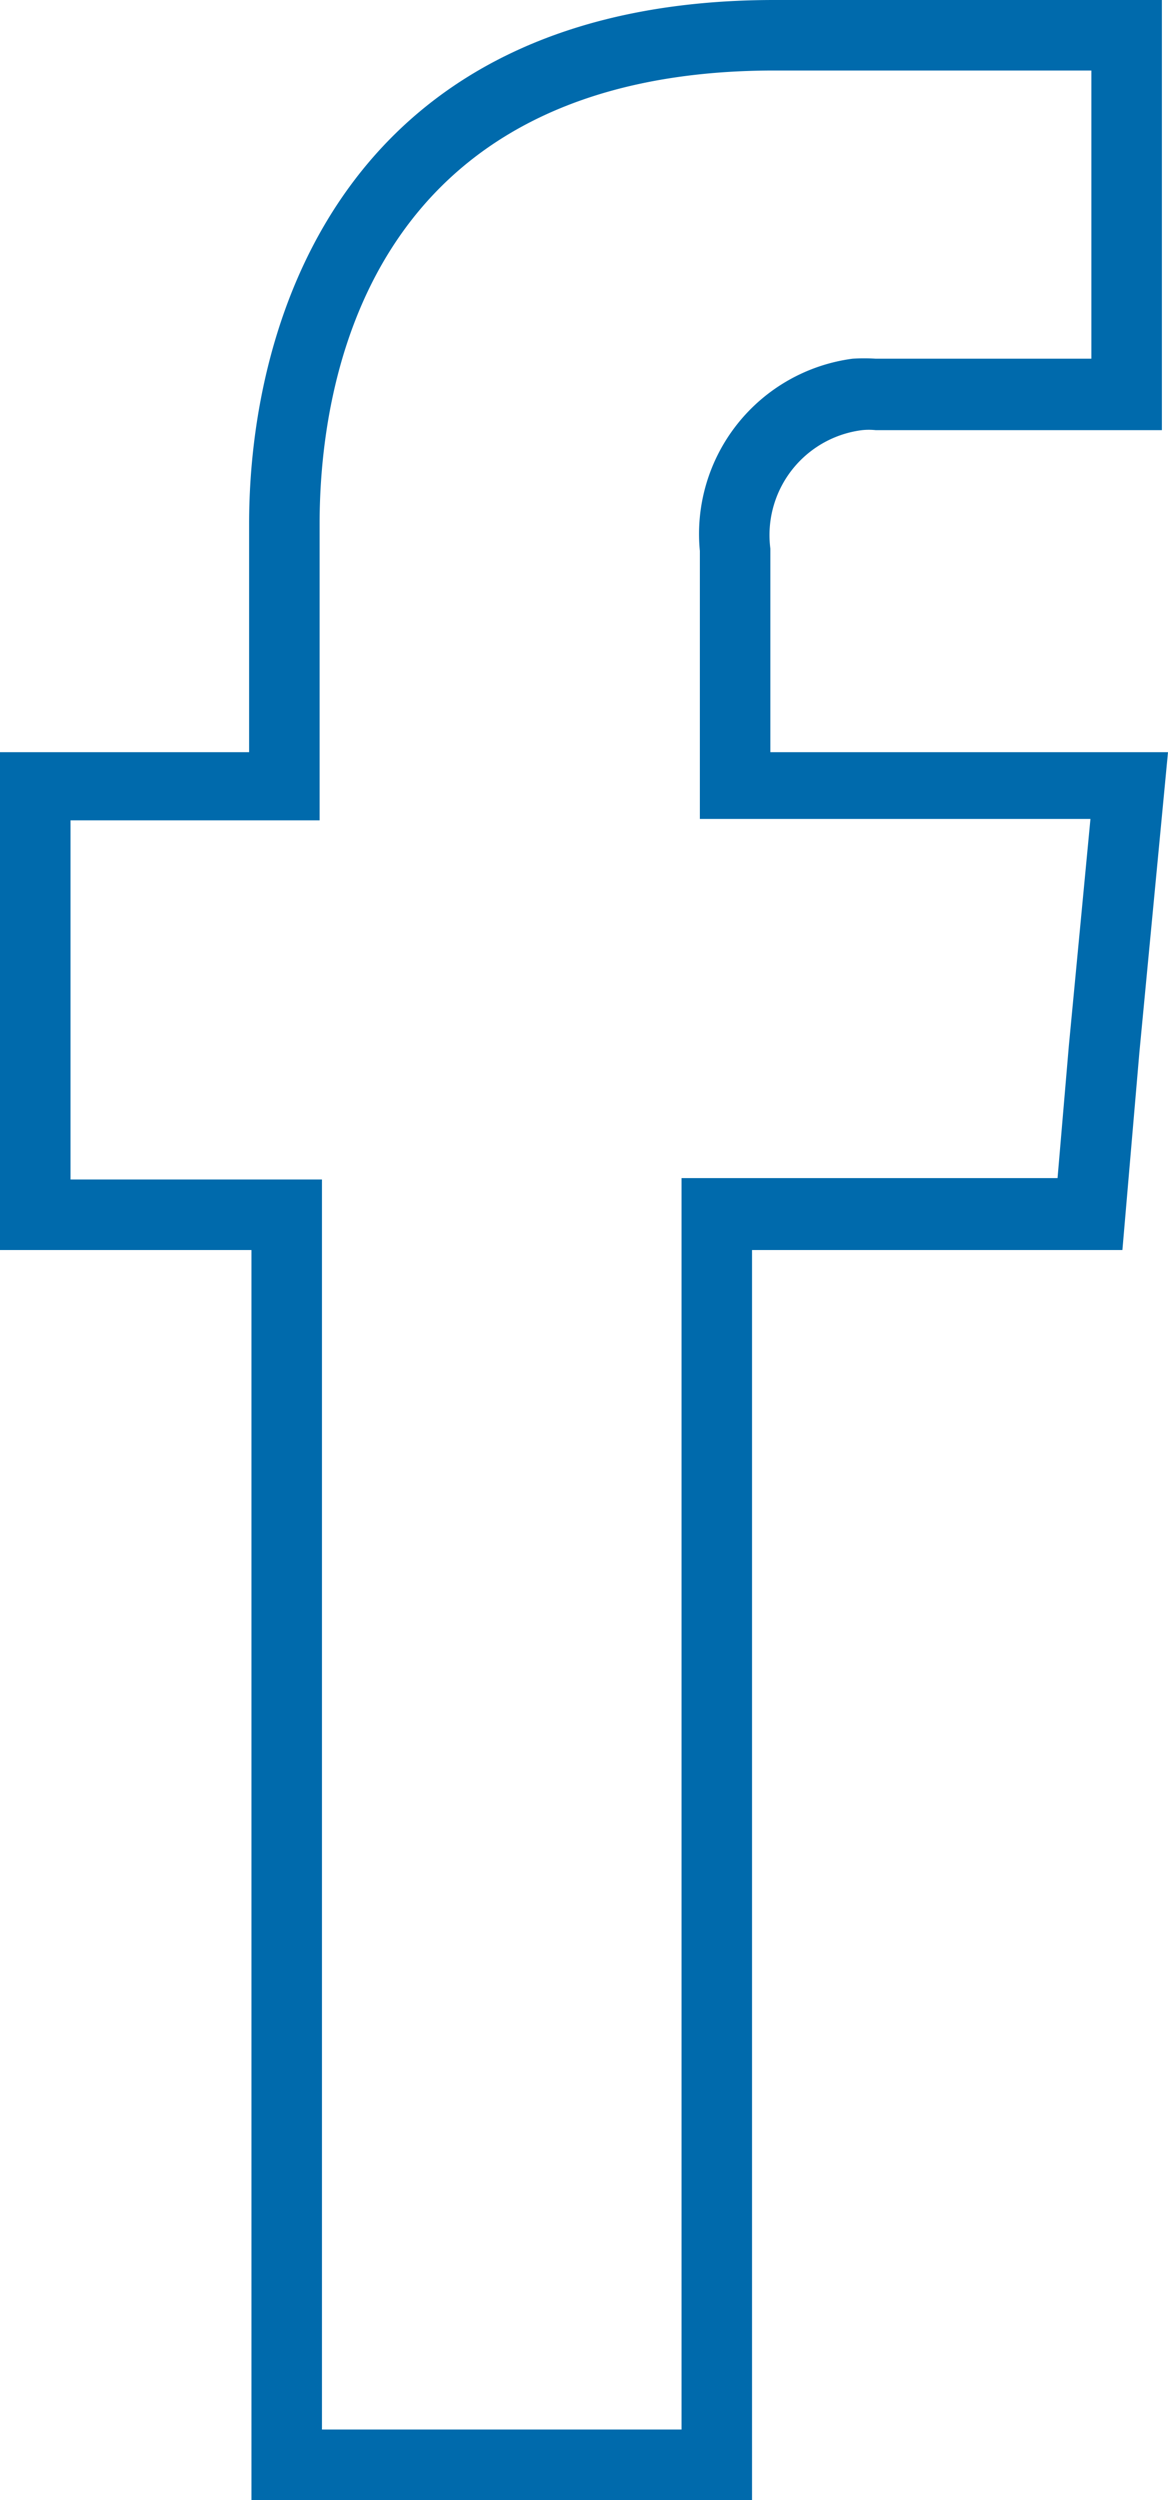
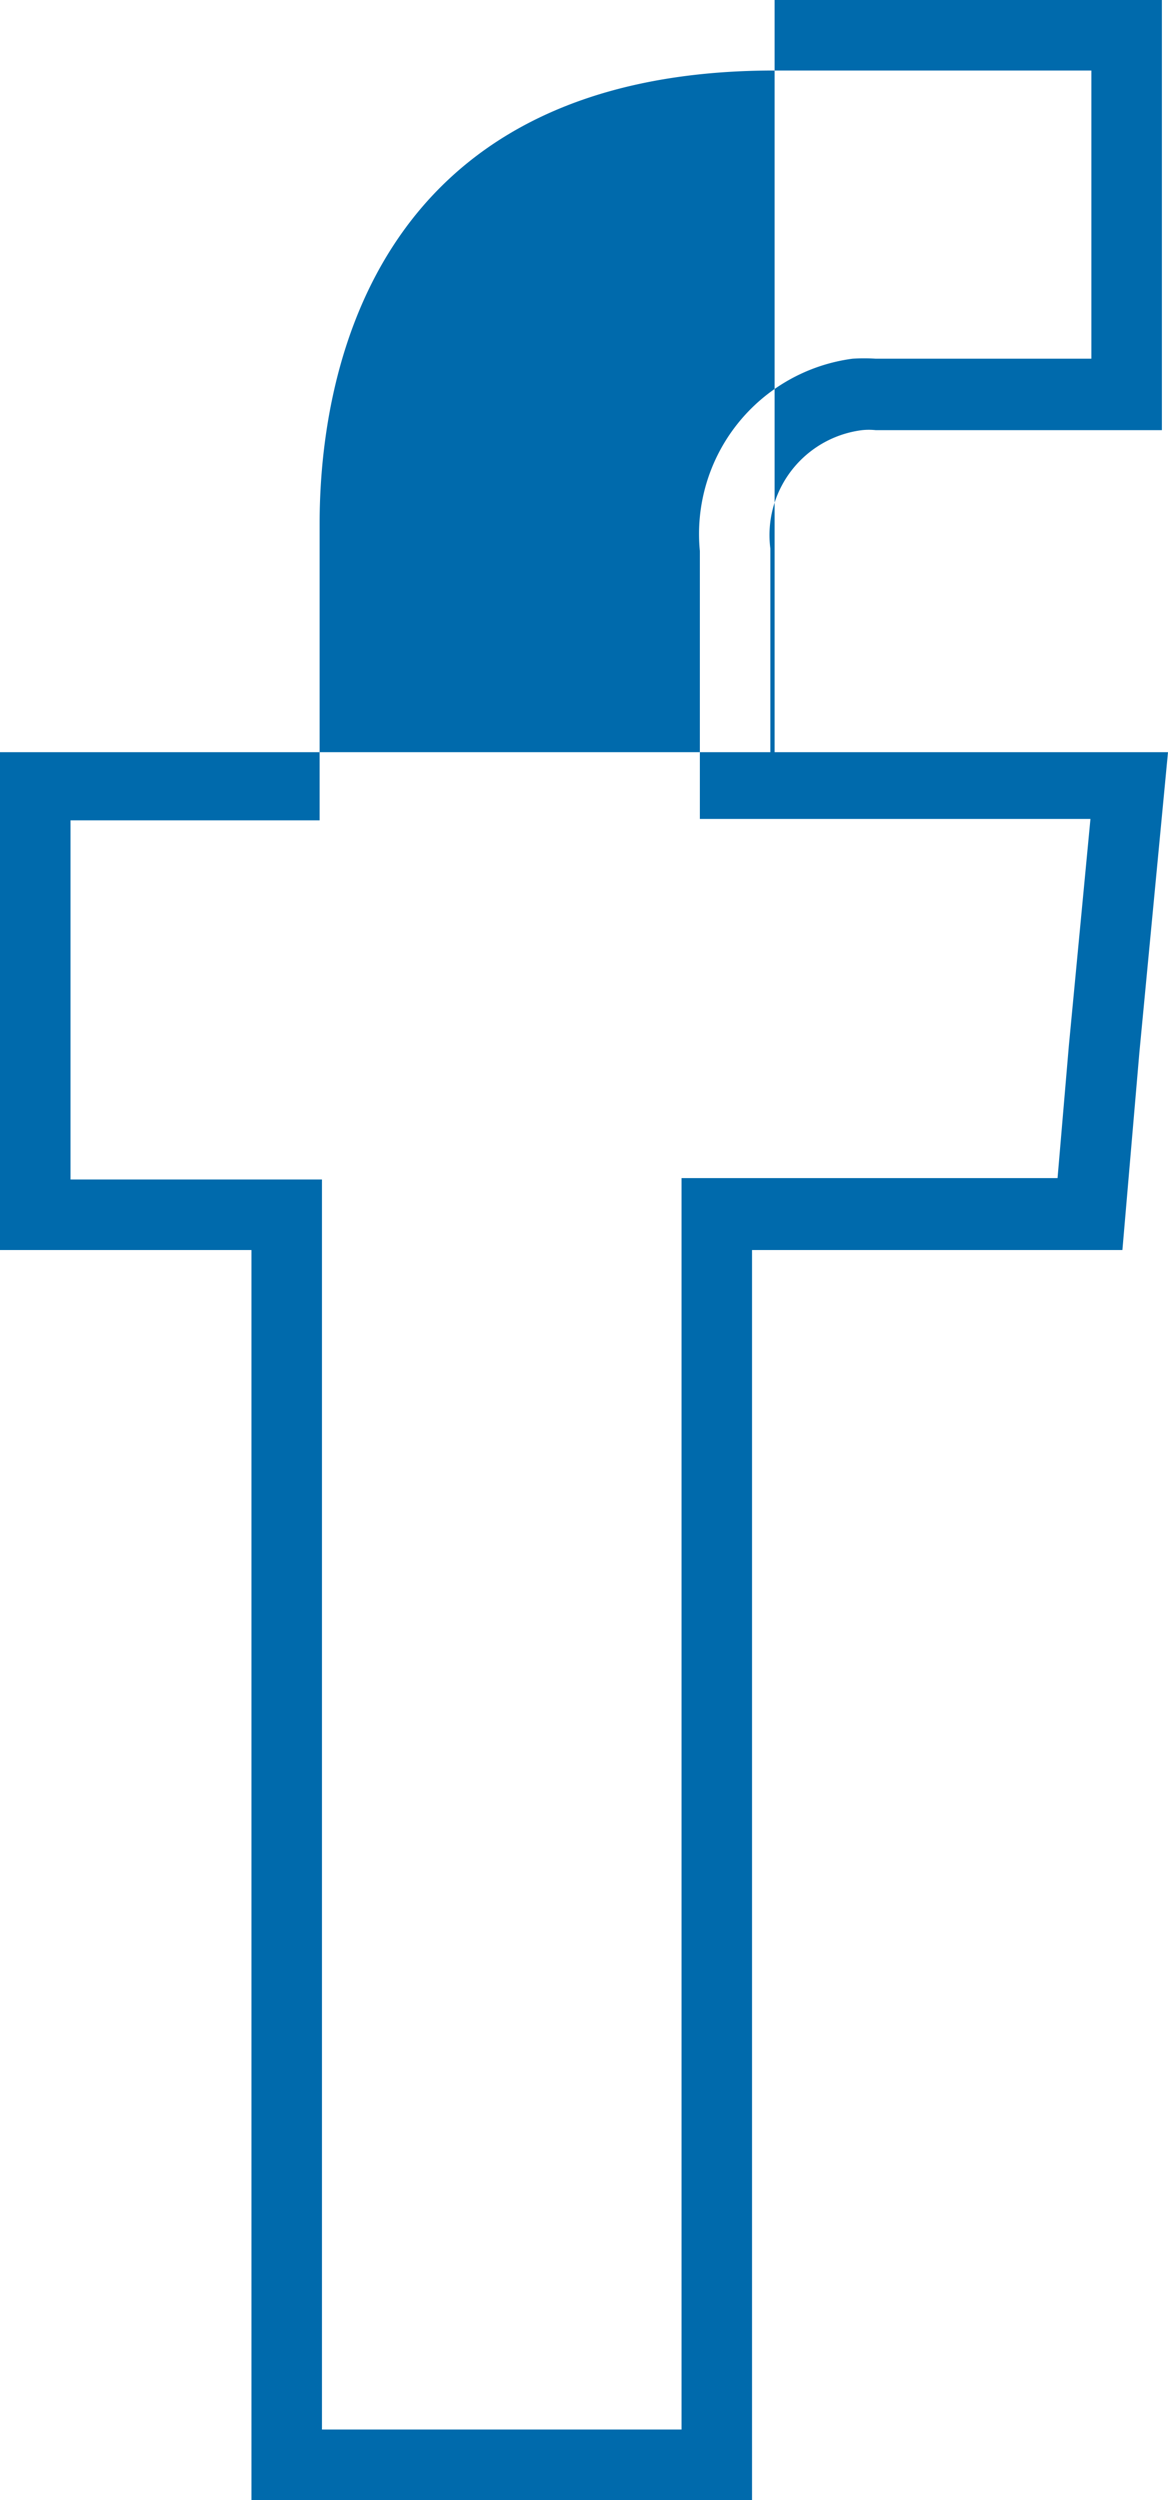
<svg xmlns="http://www.w3.org/2000/svg" viewBox="0 0 24.85 53.18">
  <defs>
    <style>.cls-1{fill:#006aac;}</style>
  </defs>
  <g id="Layer_2" data-name="Layer 2">
    <g id="Layer_1-2" data-name="Layer 1">
      <g id="icon_facebook">
-         <path class="cls-1" d="M23.22,1.5V7.63H18.63a3.91,3.91,0,0,0-.49,0,3.76,3.76,0,0,0-3.25,4.09v5.7H23.2l-.46,4.83-.24,2.81h-8V51.68H6.85V25.09H1.5V17.45H6.8V11.14c0-2.9.94-9.64,9.68-9.64h6.74M24.72,0H16.48C7.35,0,5.3,6.77,5.3,11.14V16H0V26.59H5.35V53.18H16V26.59h7.88l.36-4.19L24.85,16H16.39V11.67a2.25,2.25,0,0,1,1.95-2.52,1.37,1.37,0,0,1,.29,0h6.09V0Z" />
+         <path class="cls-1" d="M23.22,1.5V7.63H18.63a3.91,3.91,0,0,0-.49,0,3.76,3.76,0,0,0-3.25,4.09v5.7H23.2l-.46,4.83-.24,2.81h-8V51.68H6.85V25.09H1.5V17.45H6.8V11.14c0-2.9.94-9.64,9.68-9.64h6.74M24.72,0H16.48V16H0V26.59H5.35V53.18H16V26.59h7.88l.36-4.19L24.85,16H16.39V11.67a2.25,2.25,0,0,1,1.95-2.52,1.37,1.37,0,0,1,.29,0h6.09V0Z" />
      </g>
    </g>
  </g>
</svg>